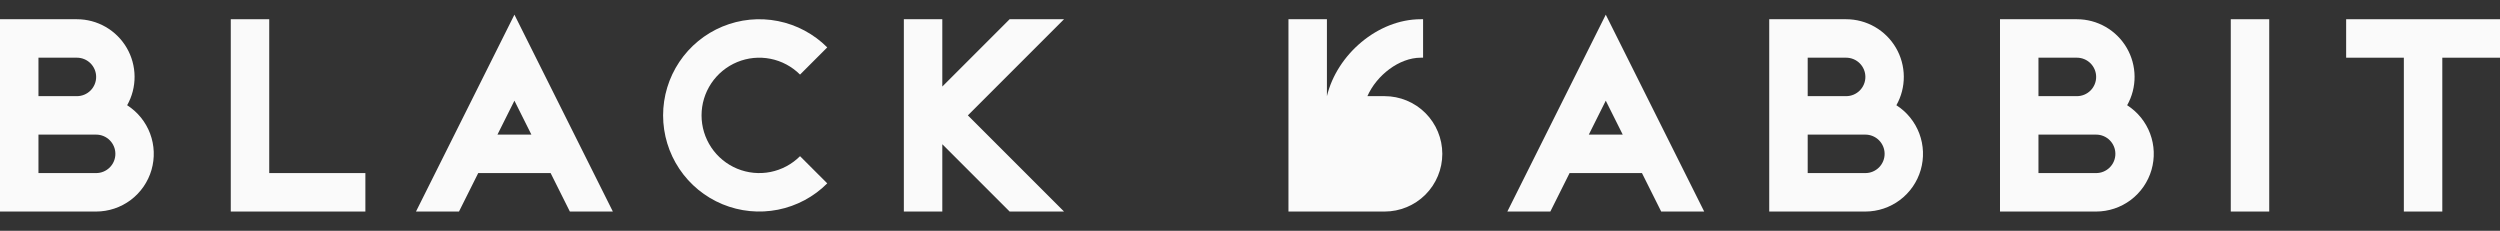
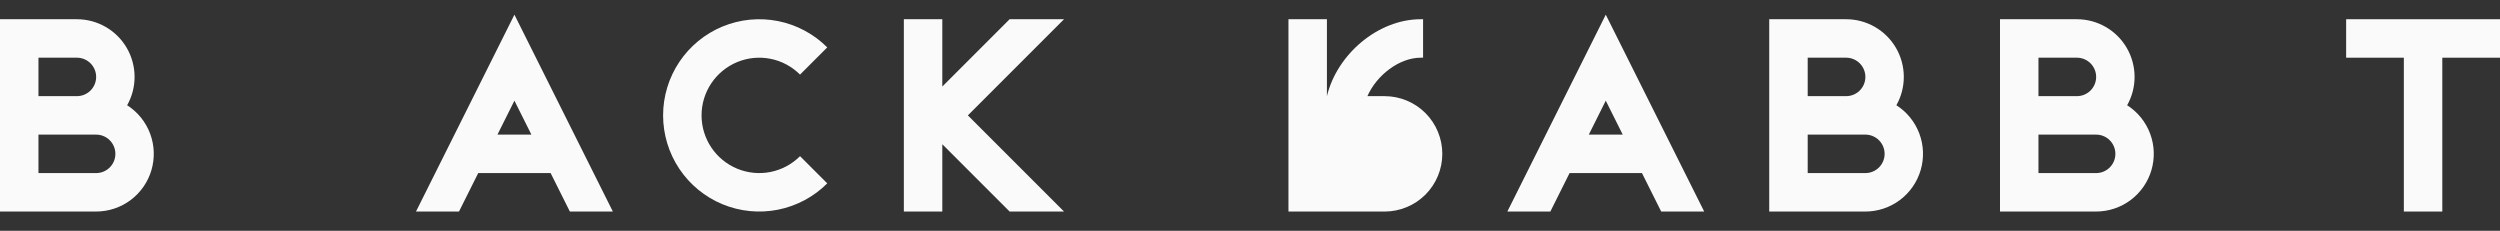
<svg xmlns="http://www.w3.org/2000/svg" width="260" height="24" viewBox="0 0 260 24" fill="none">
  <rect x="0" y="0" width="260" height="24" fill="#333333" stroke="none" />
  <path d="M57.264 17.998L59.264 21.998H63.736L53.5 1.527L43.264 21.998H47.736L49.736 17.998H57.264ZM55.264 13.998H51.736L53.5 10.47L55.264 13.998Z" fill="#FAFAFA" />
  <path d="M13.224 10.944C13.739 10.032 14.005 9 13.996 7.953C13.988 6.905 13.706 5.878 13.178 4.974C12.649 4.069 11.893 3.319 10.985 2.797C10.077 2.275 9.048 2.001 8 2H0V22H10C11.297 21.998 12.559 21.577 13.596 20.798C14.633 20.019 15.39 18.925 15.753 17.68C16.116 16.435 16.066 15.105 15.61 13.891C15.154 12.677 14.317 11.643 13.224 10.944ZM4 6H8C8.53 6 9.039 6.211 9.414 6.586C9.789 6.961 10 7.47 10 8C10 8.53 9.789 9.039 9.414 9.414C9.039 9.789 8.53 10 8 10H4V6ZM10 18H4V14H10C10.53 14 11.039 14.211 11.414 14.586C11.789 14.961 12 15.47 12 16C12 16.53 11.789 17.039 11.414 17.414C11.039 17.789 10.53 18 10 18Z" fill="#FAFAFA" />
-   <path d="M38 18H28V2H24V22H38V18Z" fill="#FAFAFA" />
  <path d="M86.033 19.071L83.204 16.242C82.365 17.081 81.296 17.653 80.132 17.885C78.968 18.116 77.762 17.997 76.665 17.543C75.569 17.089 74.632 16.32 73.973 15.334C73.313 14.347 72.961 13.187 72.961 12C72.961 10.813 73.313 9.653 73.973 8.666C74.632 7.68 75.569 6.911 76.665 6.457C77.762 6.003 78.968 5.884 80.132 6.115C81.296 6.347 82.365 6.919 83.204 7.758L86.033 4.929C84.635 3.53 82.853 2.578 80.913 2.192C78.973 1.806 76.963 2.004 75.135 2.761C73.308 3.518 71.746 4.8 70.648 6.444C69.549 8.089 68.962 10.022 68.962 12C68.962 13.978 69.549 15.911 70.648 17.556C71.746 19.2 73.308 20.482 75.135 21.239C76.963 21.996 78.973 22.194 80.913 21.808C82.853 21.422 84.635 20.47 86.033 19.071Z" fill="#FAFAFA" />
  <path d="M100.658 12L110.658 2H105L98 9V2H94V22H98V15L105 22H110.658L100.658 12Z" fill="#FAFAFA" />
  <path d="M197.224 10.944C197.738 10.032 198.005 9 197.996 7.953C197.988 6.905 197.706 5.878 197.178 4.974C196.649 4.069 195.893 3.319 194.985 2.797C194.077 2.275 193.048 2.001 192 2H184V22H194C195.297 21.998 196.559 21.577 197.596 20.798C198.633 20.019 199.39 18.925 199.753 17.68C200.116 16.435 200.066 15.105 199.61 13.891C199.154 12.677 198.317 11.643 197.224 10.944ZM188 6H192C192.53 6 193.039 6.211 193.414 6.586C193.789 6.961 194 7.47 194 8C194 8.53 193.789 9.039 193.414 9.414C193.039 9.789 192.53 10 192 10H188V6ZM194 18H188V14H194C194.53 14 195.039 14.211 195.414 14.586C195.789 14.961 196 15.47 196 16C196 16.53 195.789 17.039 195.414 17.414C195.039 17.789 194.53 18 194 18Z" fill="#FAFAFA" />
  <path d="M221.224 10.944C221.739 10.032 222.005 9 221.996 7.953C221.988 6.905 221.706 5.878 221.178 4.974C220.649 4.069 219.893 3.319 218.985 2.797C218.077 2.275 217.048 2.001 216 2H208V22H218C219.297 21.998 220.559 21.577 221.596 20.798C222.633 20.019 223.39 18.925 223.753 17.68C224.116 16.435 224.066 15.105 223.61 13.891C223.154 12.677 222.317 11.643 221.224 10.944ZM212 6H216C216.53 6 217.039 6.211 217.414 6.586C217.789 6.961 218 7.47 218 8C218 8.53 217.789 9.039 217.414 9.414C217.039 9.789 216.53 10 216 10H212V6ZM218 18H212V14H218C218.53 14 219.039 14.211 219.414 14.586C219.789 14.961 220 15.47 220 16C220 16.53 219.789 17.039 219.414 17.414C219.039 17.789 218.53 18 218 18Z" fill="#FAFAFA" />
-   <path d="M236 2H232V22H236V2Z" fill="#FAFAFA" />
  <path d="M260 2H244V6H250V22H254V6H260V2Z" fill="#FAFAFA" />
  <path d="M156.764 21.998H161.236L163.236 17.998H170.764L172.764 21.998H177.236L167 1.527L156.764 21.998ZM165.236 13.998L167 10.47L168.764 13.998H165.236Z" fill="#FAFAFA" />
  <path d="M144 10H142.209C143.169 7.829 145.511 6 147.764 6H148V2H147.758C143.291 2 139.04 5.667 138 10V2H134V22H144C145.591 22 147.117 21.368 148.243 20.243C149.368 19.117 150 17.591 150 16C150 14.409 149.368 12.883 148.243 11.757C147.117 10.632 145.591 10 144 10Z" fill="#FAFAFA" />
</svg>